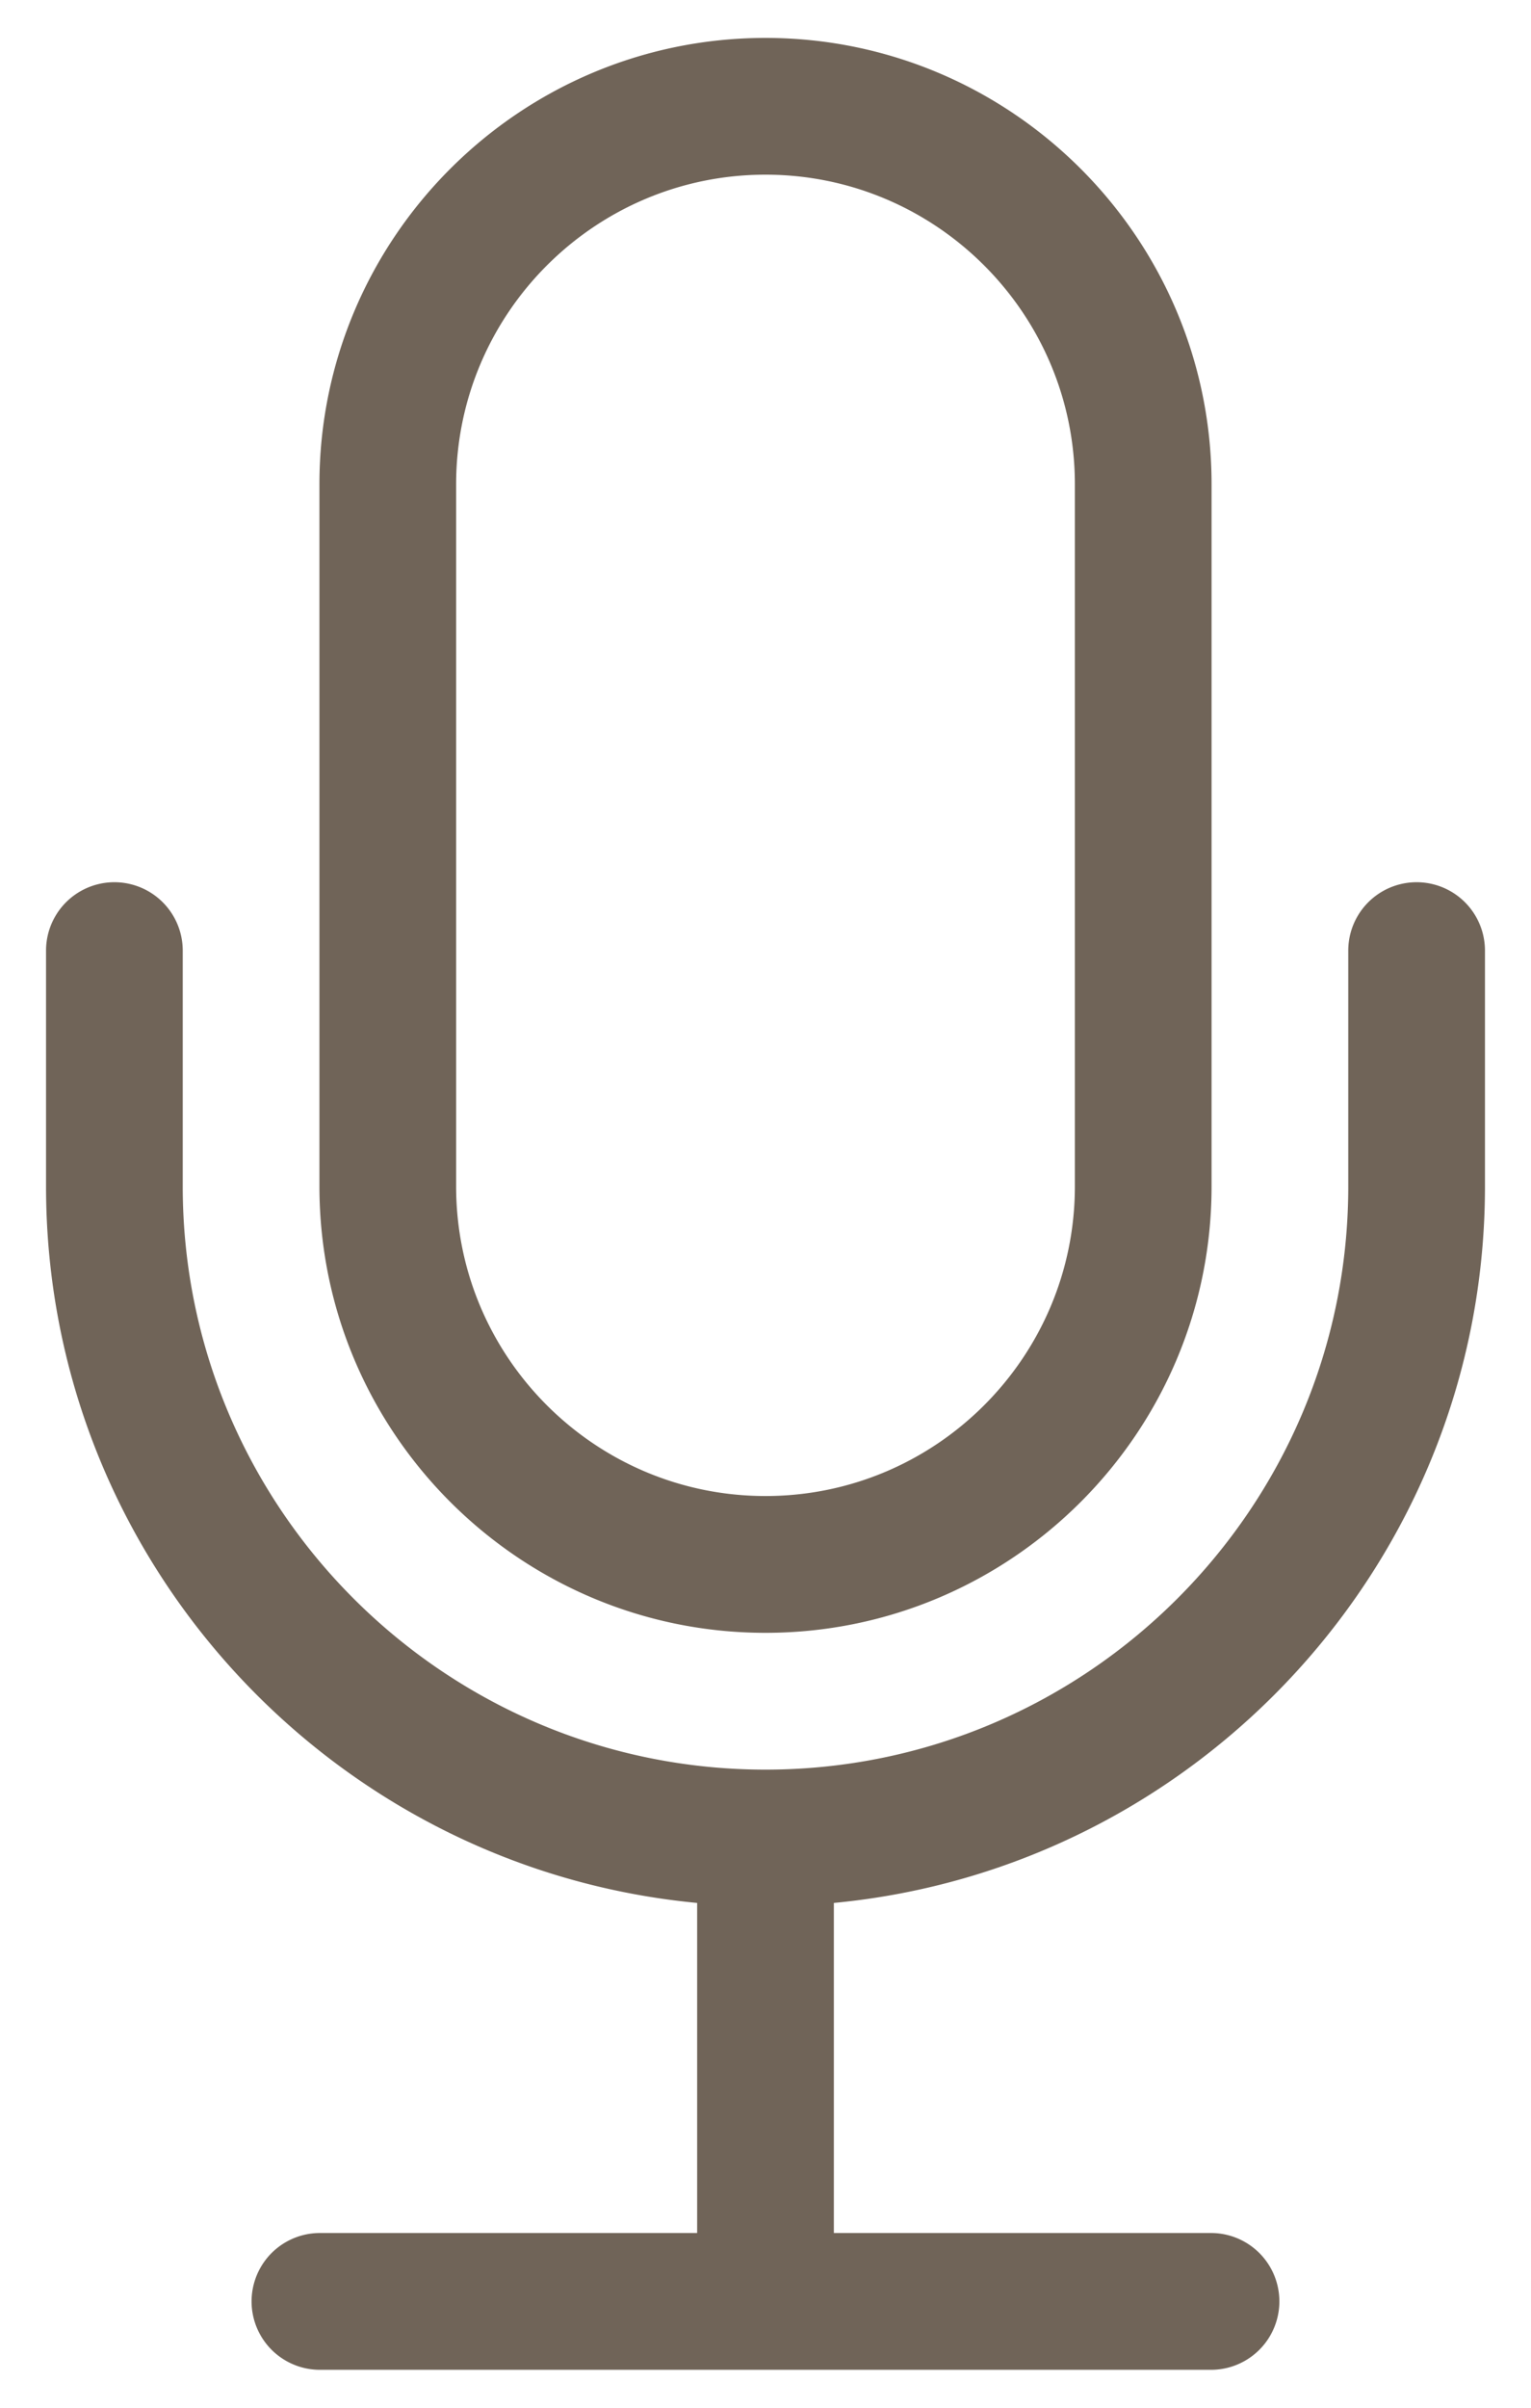
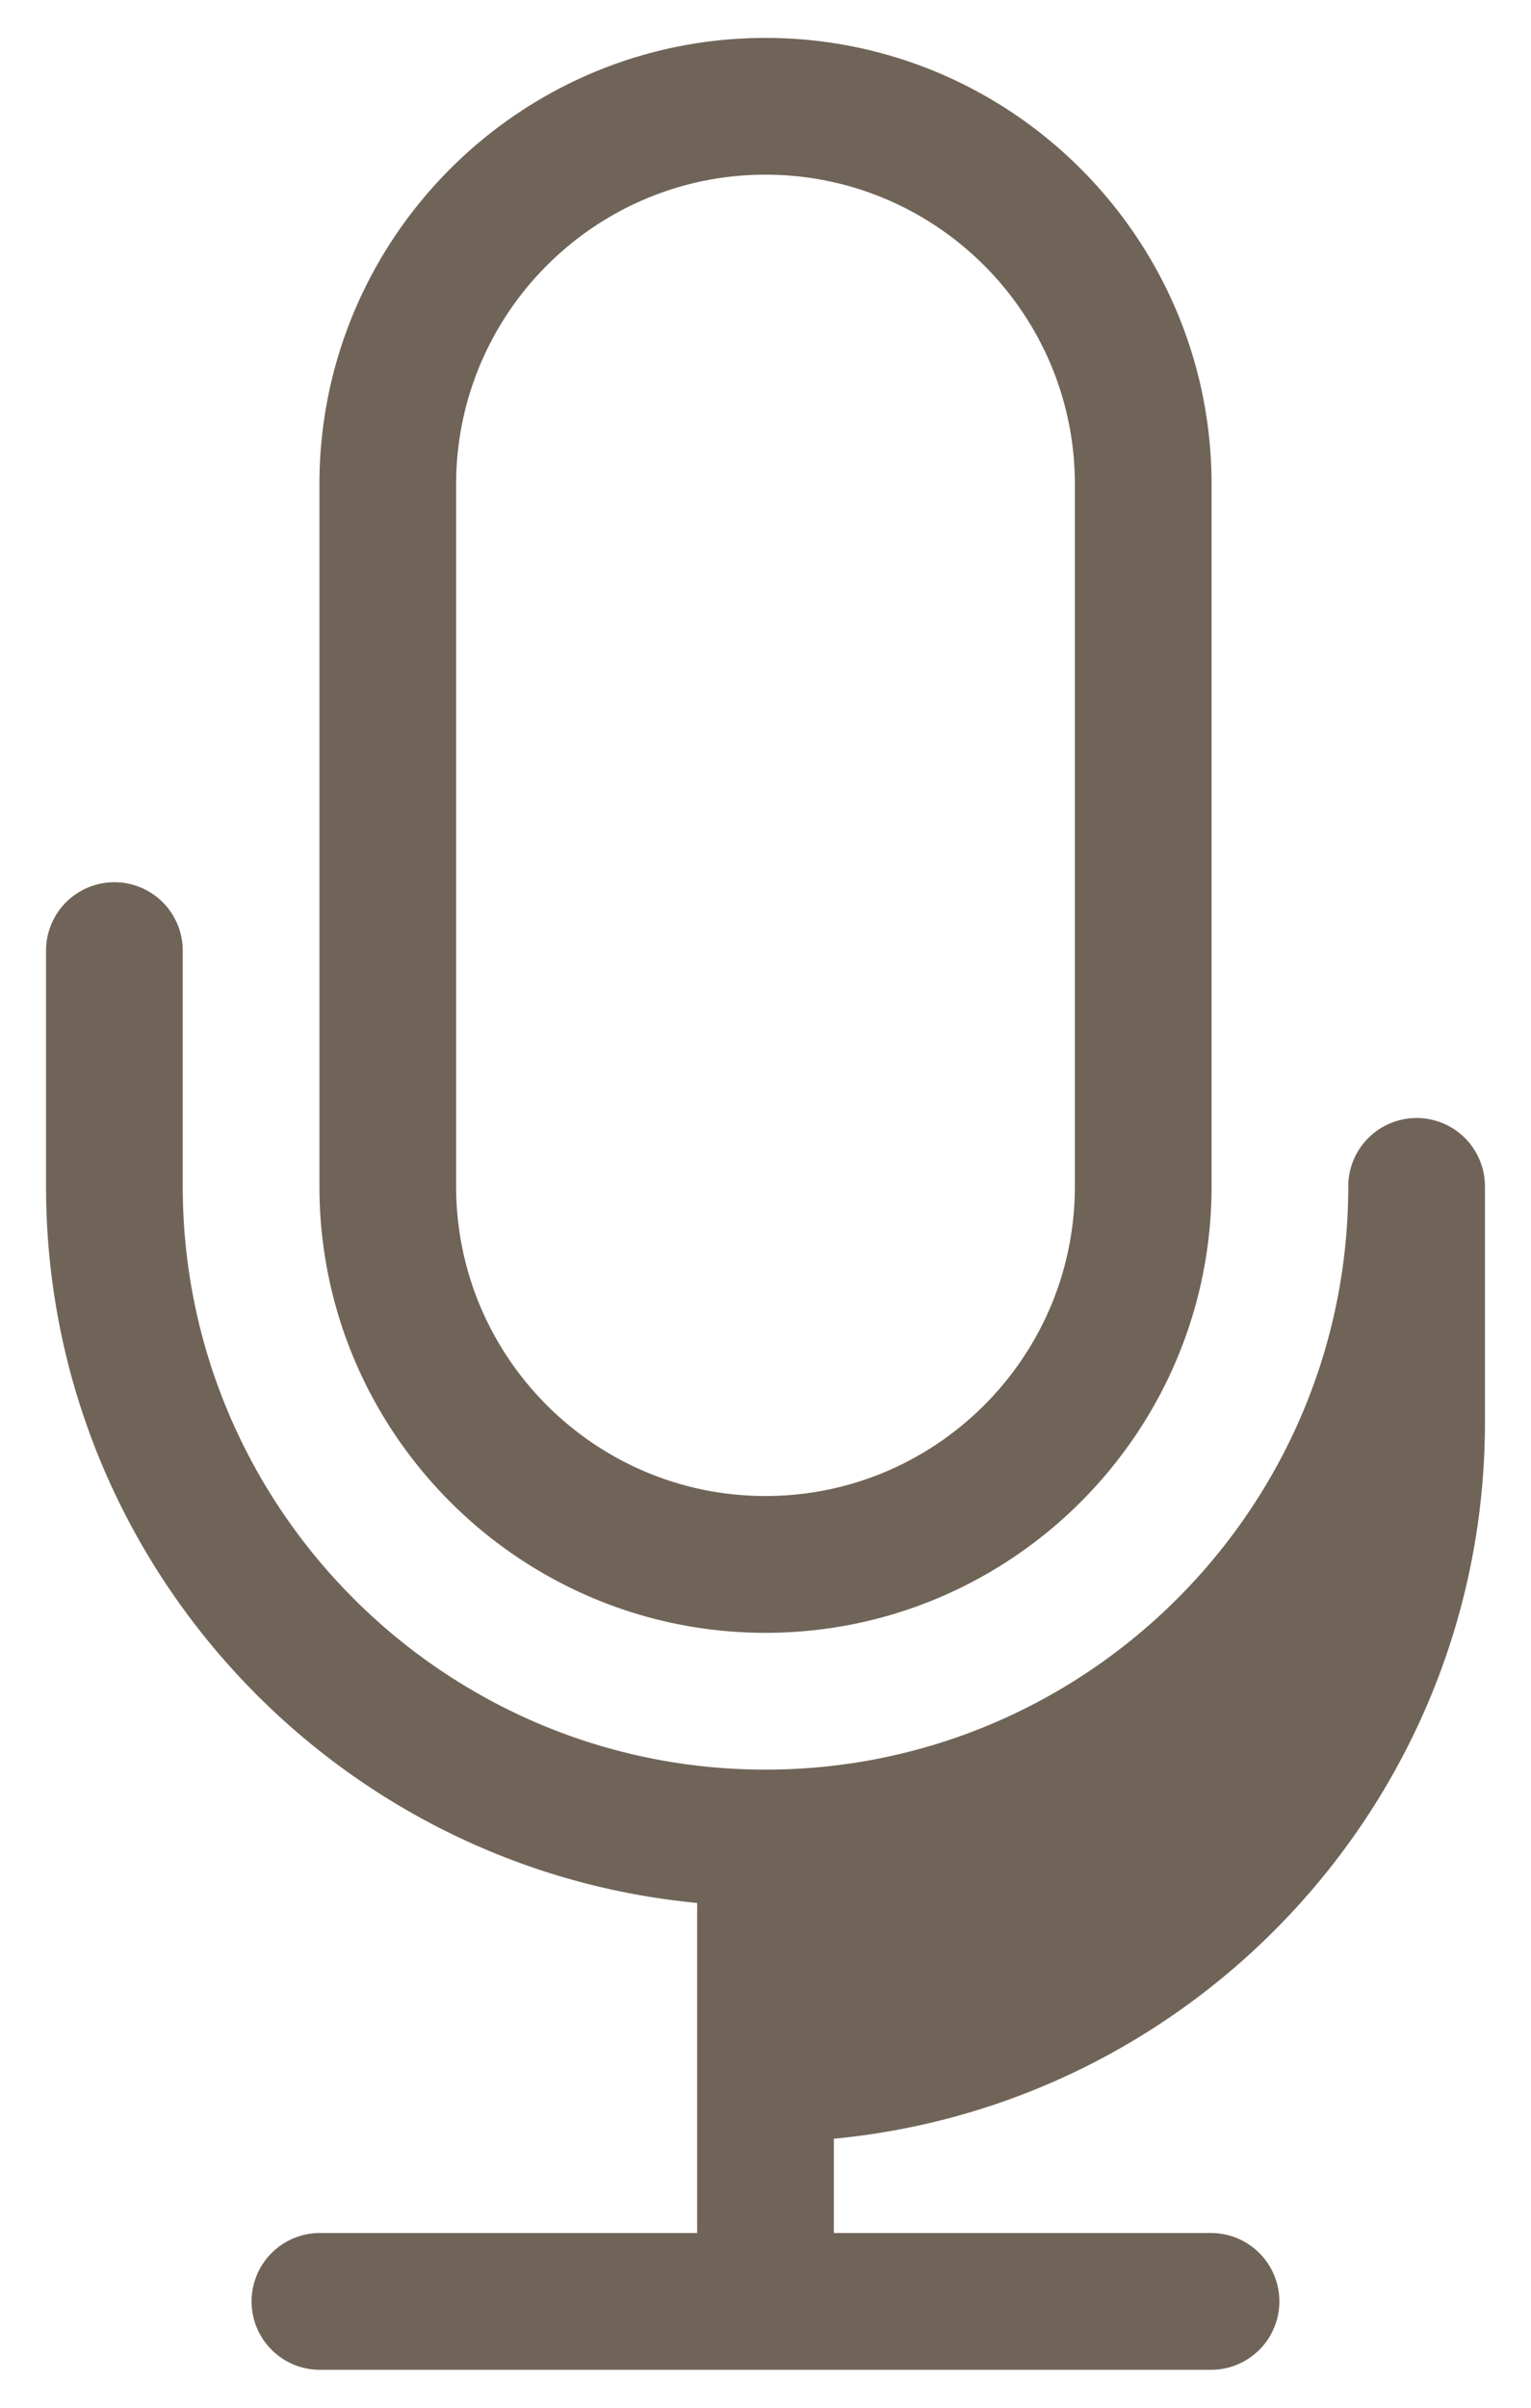
<svg xmlns="http://www.w3.org/2000/svg" viewBox="0 0 28 44">
-   <path fill="#706458" d="M15.25 34.775v6.032h6.898a1.25 1.25 0 1 1 0 2.5H5.851a1.25 1.25 0 1 1 0-2.5h6.899v-6.032C6.08 34.143.842 28.515.842 21.681v-4.309a1.25 1.25 0 1 1 2.5 0v4.309c0 5.876 4.781 10.658 10.658 10.658s10.658-4.782 10.658-10.658v-4.309a1.25 1.25 0 1 1 2.5 0v4.309c0 6.833-5.237 12.462-11.908 13.094ZM5.842 21.681V8.85C5.842 4.353 9.502.693 14 .693s8.158 3.66 8.158 8.158v12.83c0 4.498-3.66 8.158-8.158 8.158s-8.158-3.66-8.158-8.158Zm2.5 0c0 3.12 2.538 5.658 5.658 5.658s5.658-2.538 5.658-5.658V8.85c0-3.12-2.538-5.658-5.658-5.658S8.342 5.731 8.342 8.851v12.83Z" />
+   <path fill="#706458" d="M15.25 34.775v6.032h6.898a1.25 1.25 0 1 1 0 2.5H5.851a1.25 1.25 0 1 1 0-2.5h6.899v-6.032C6.08 34.143.842 28.515.842 21.681v-4.309a1.25 1.25 0 1 1 2.5 0v4.309c0 5.876 4.781 10.658 10.658 10.658s10.658-4.782 10.658-10.658a1.25 1.25 0 1 1 2.5 0v4.309c0 6.833-5.237 12.462-11.908 13.094ZM5.842 21.681V8.85C5.842 4.353 9.502.693 14 .693s8.158 3.66 8.158 8.158v12.83c0 4.498-3.66 8.158-8.158 8.158s-8.158-3.66-8.158-8.158Zm2.5 0c0 3.12 2.538 5.658 5.658 5.658s5.658-2.538 5.658-5.658V8.85c0-3.12-2.538-5.658-5.658-5.658S8.342 5.731 8.342 8.851v12.83Z" />
</svg>